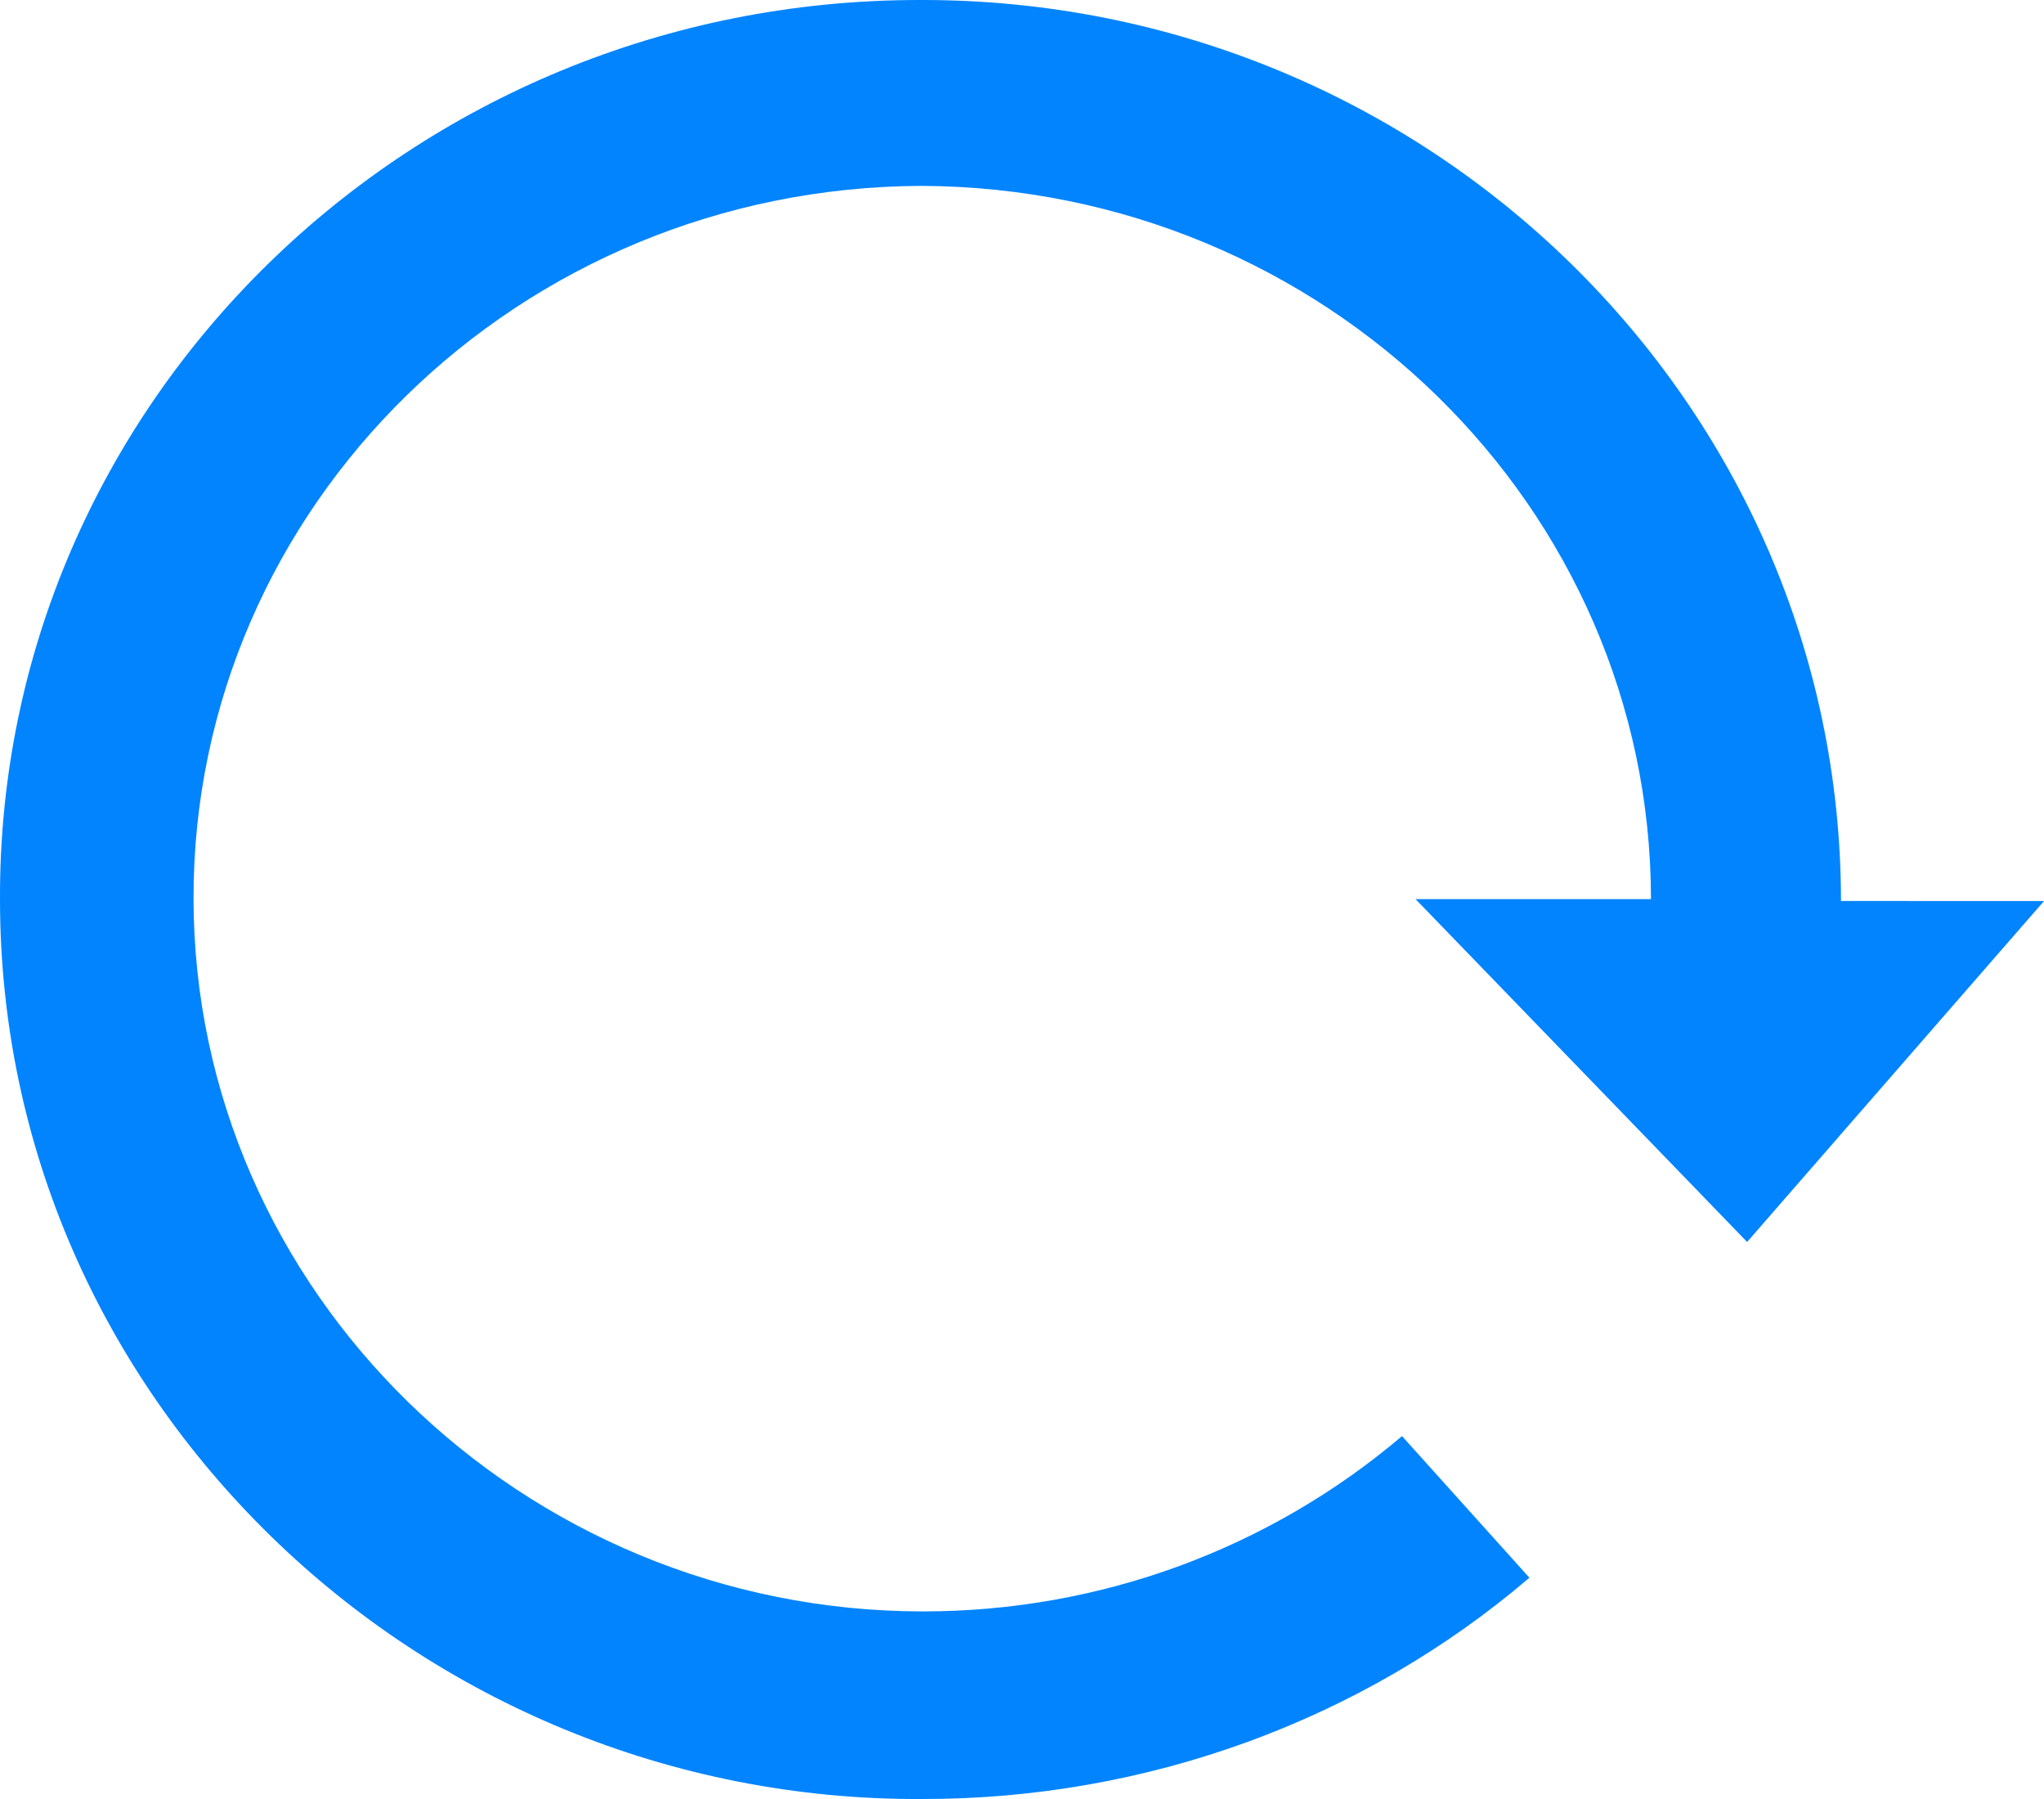
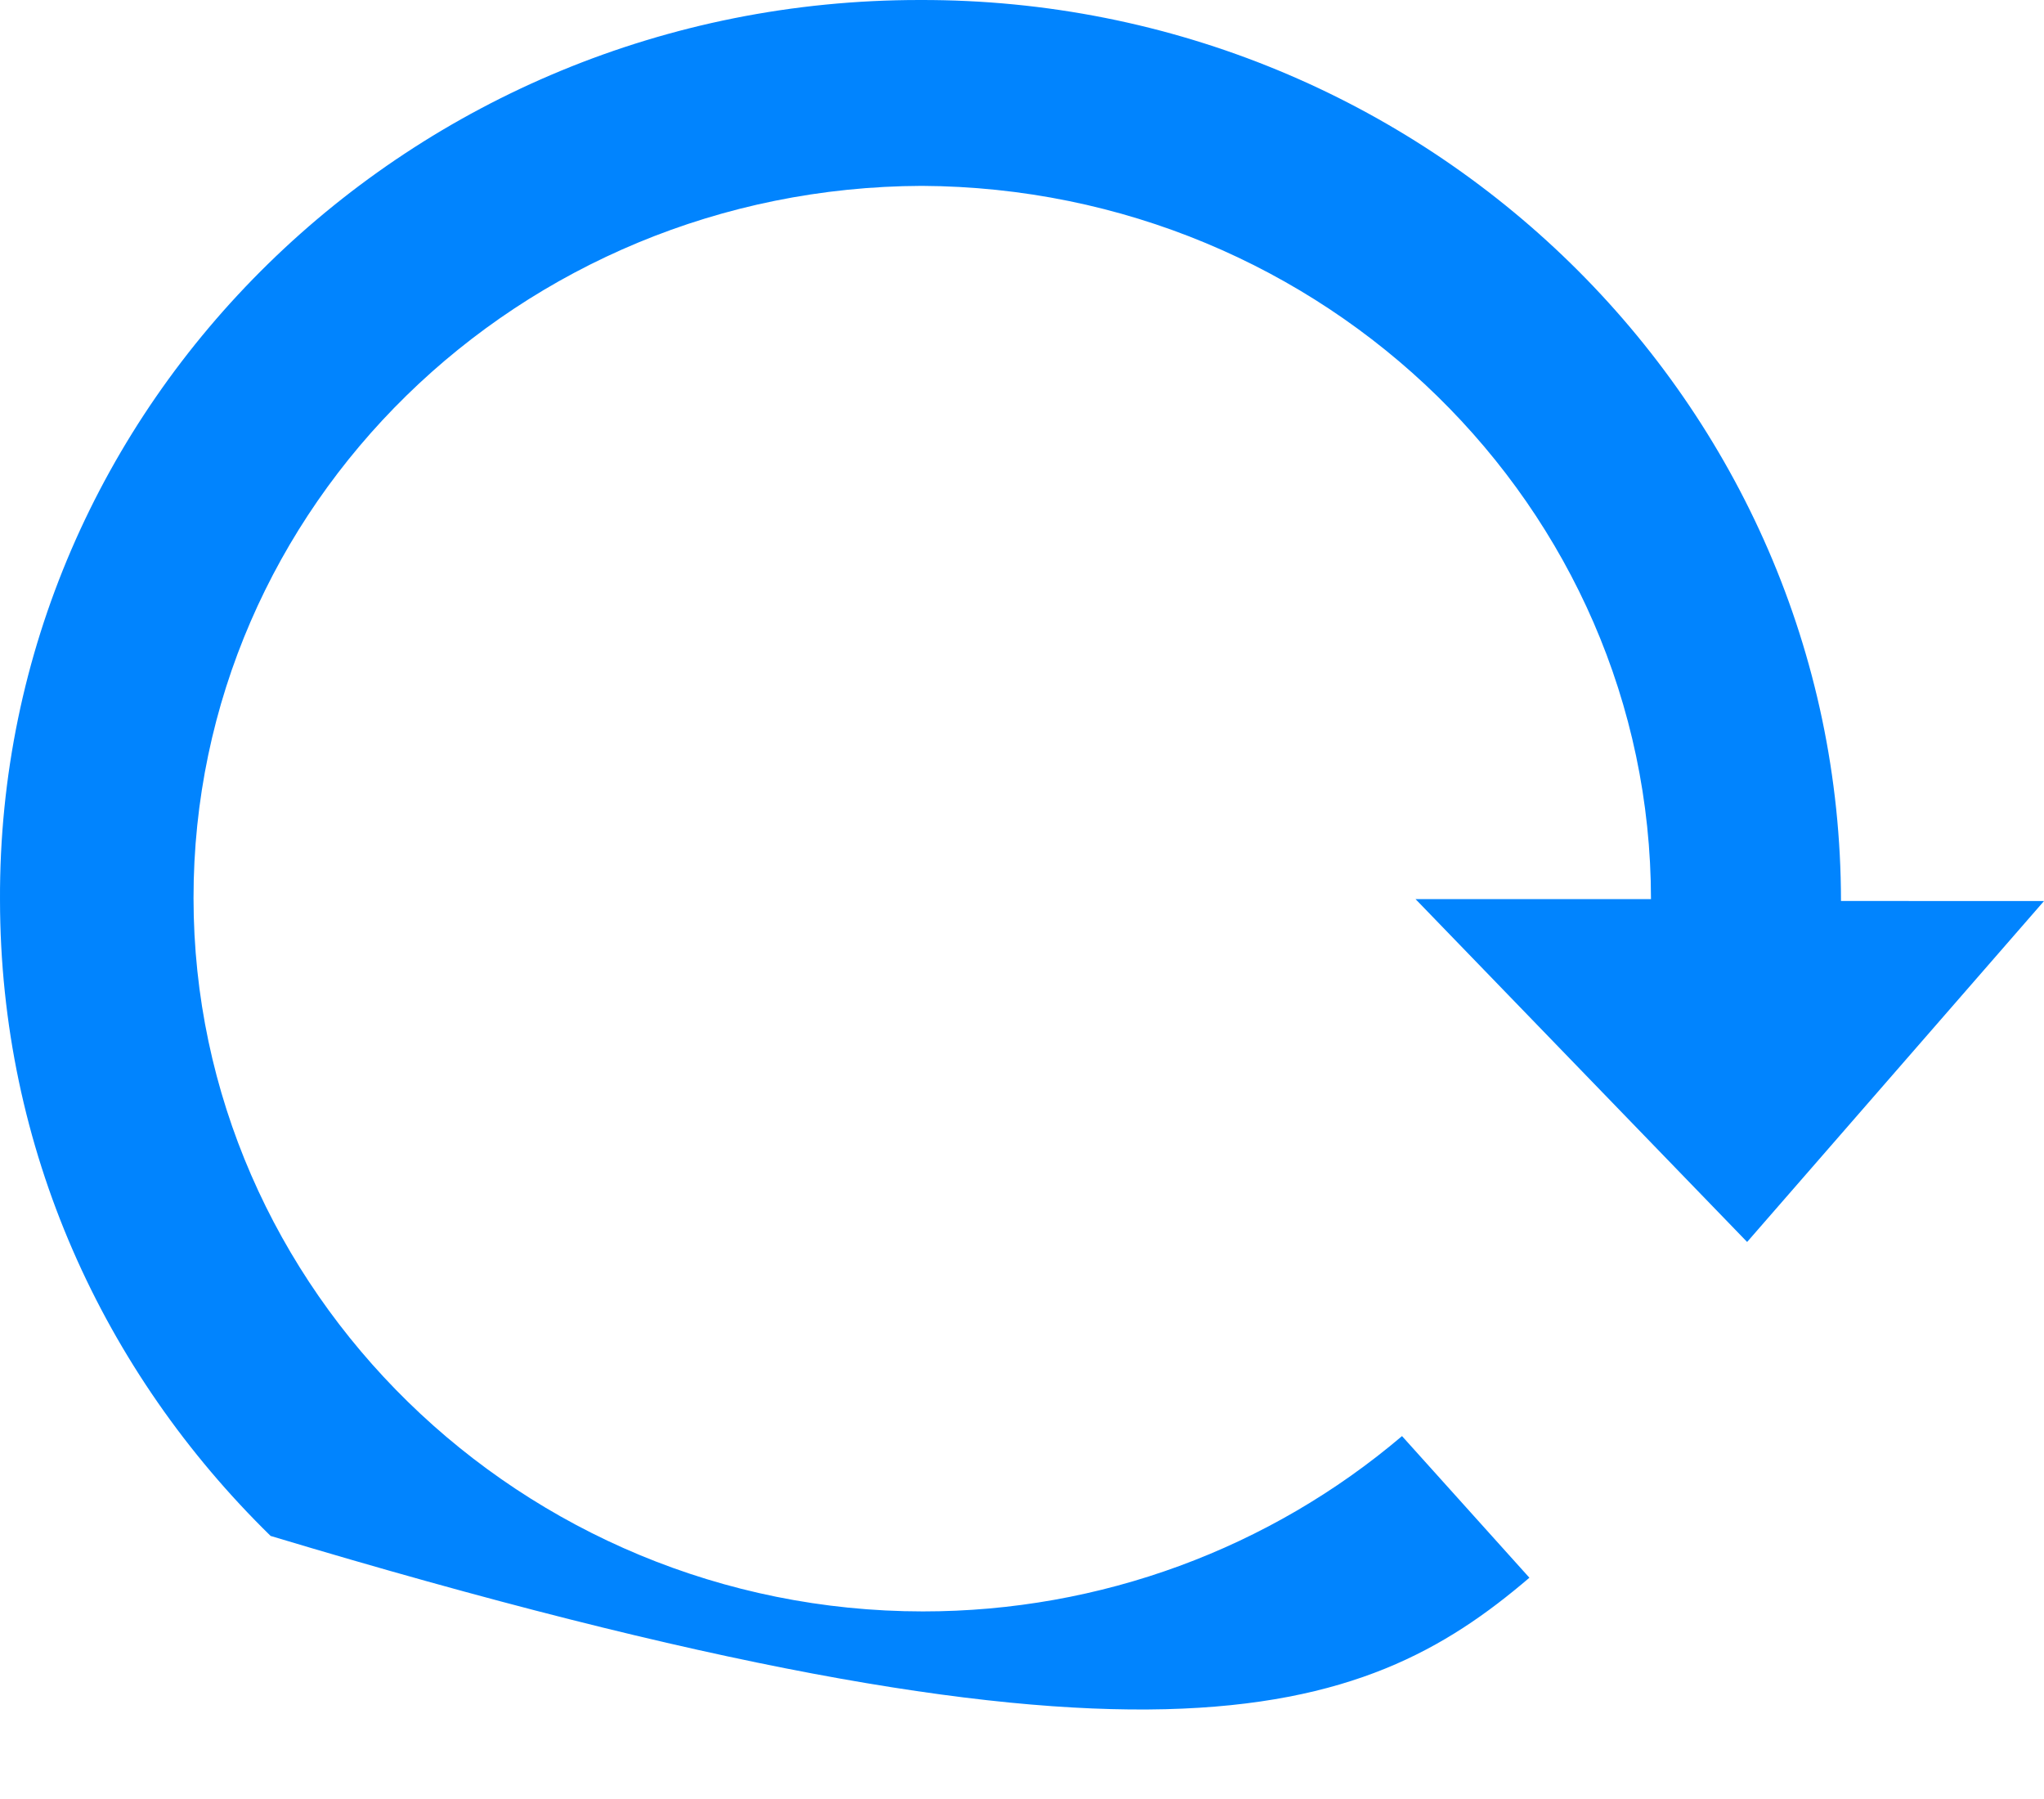
<svg xmlns="http://www.w3.org/2000/svg" width="25" height="22" viewBox="0 0 25 22" fill="none">
-   <path d="M17.148 17.562C15.529 18.937 13.461 19.707 11.286 19.706C6.382 19.703 2.37 15.78 2.367 10.984C2.364 6.188 6.348 2.291 11.274 2.273C16.2 2.297 20.189 6.199 20.193 10.995L17.313 10.995L21.369 15.188L25 11.019L22.517 11.018C22.513 4.929 17.456 -0.017 11.251 4.26182e-05C5.025 -0.004 -0.025 4.935 9.59887e-05 11.003C0.002 14.047 1.262 16.78 3.31 18.783C5.359 20.786 8.196 22.019 11.287 22C14.017 22.002 16.66 21.044 18.706 19.294L17.148 17.562Z" fill="#0184FE" />
+   <path d="M17.148 17.562C15.529 18.937 13.461 19.707 11.286 19.706C6.382 19.703 2.37 15.78 2.367 10.984C2.364 6.188 6.348 2.291 11.274 2.273C16.2 2.297 20.189 6.199 20.193 10.995L17.313 10.995L21.369 15.188L25 11.019L22.517 11.018C22.513 4.929 17.456 -0.017 11.251 4.26182e-05C5.025 -0.004 -0.025 4.935 9.59887e-05 11.003C0.002 14.047 1.262 16.78 3.31 18.783C14.017 22.002 16.66 21.044 18.706 19.294L17.148 17.562Z" fill="#0184FE" />
</svg>